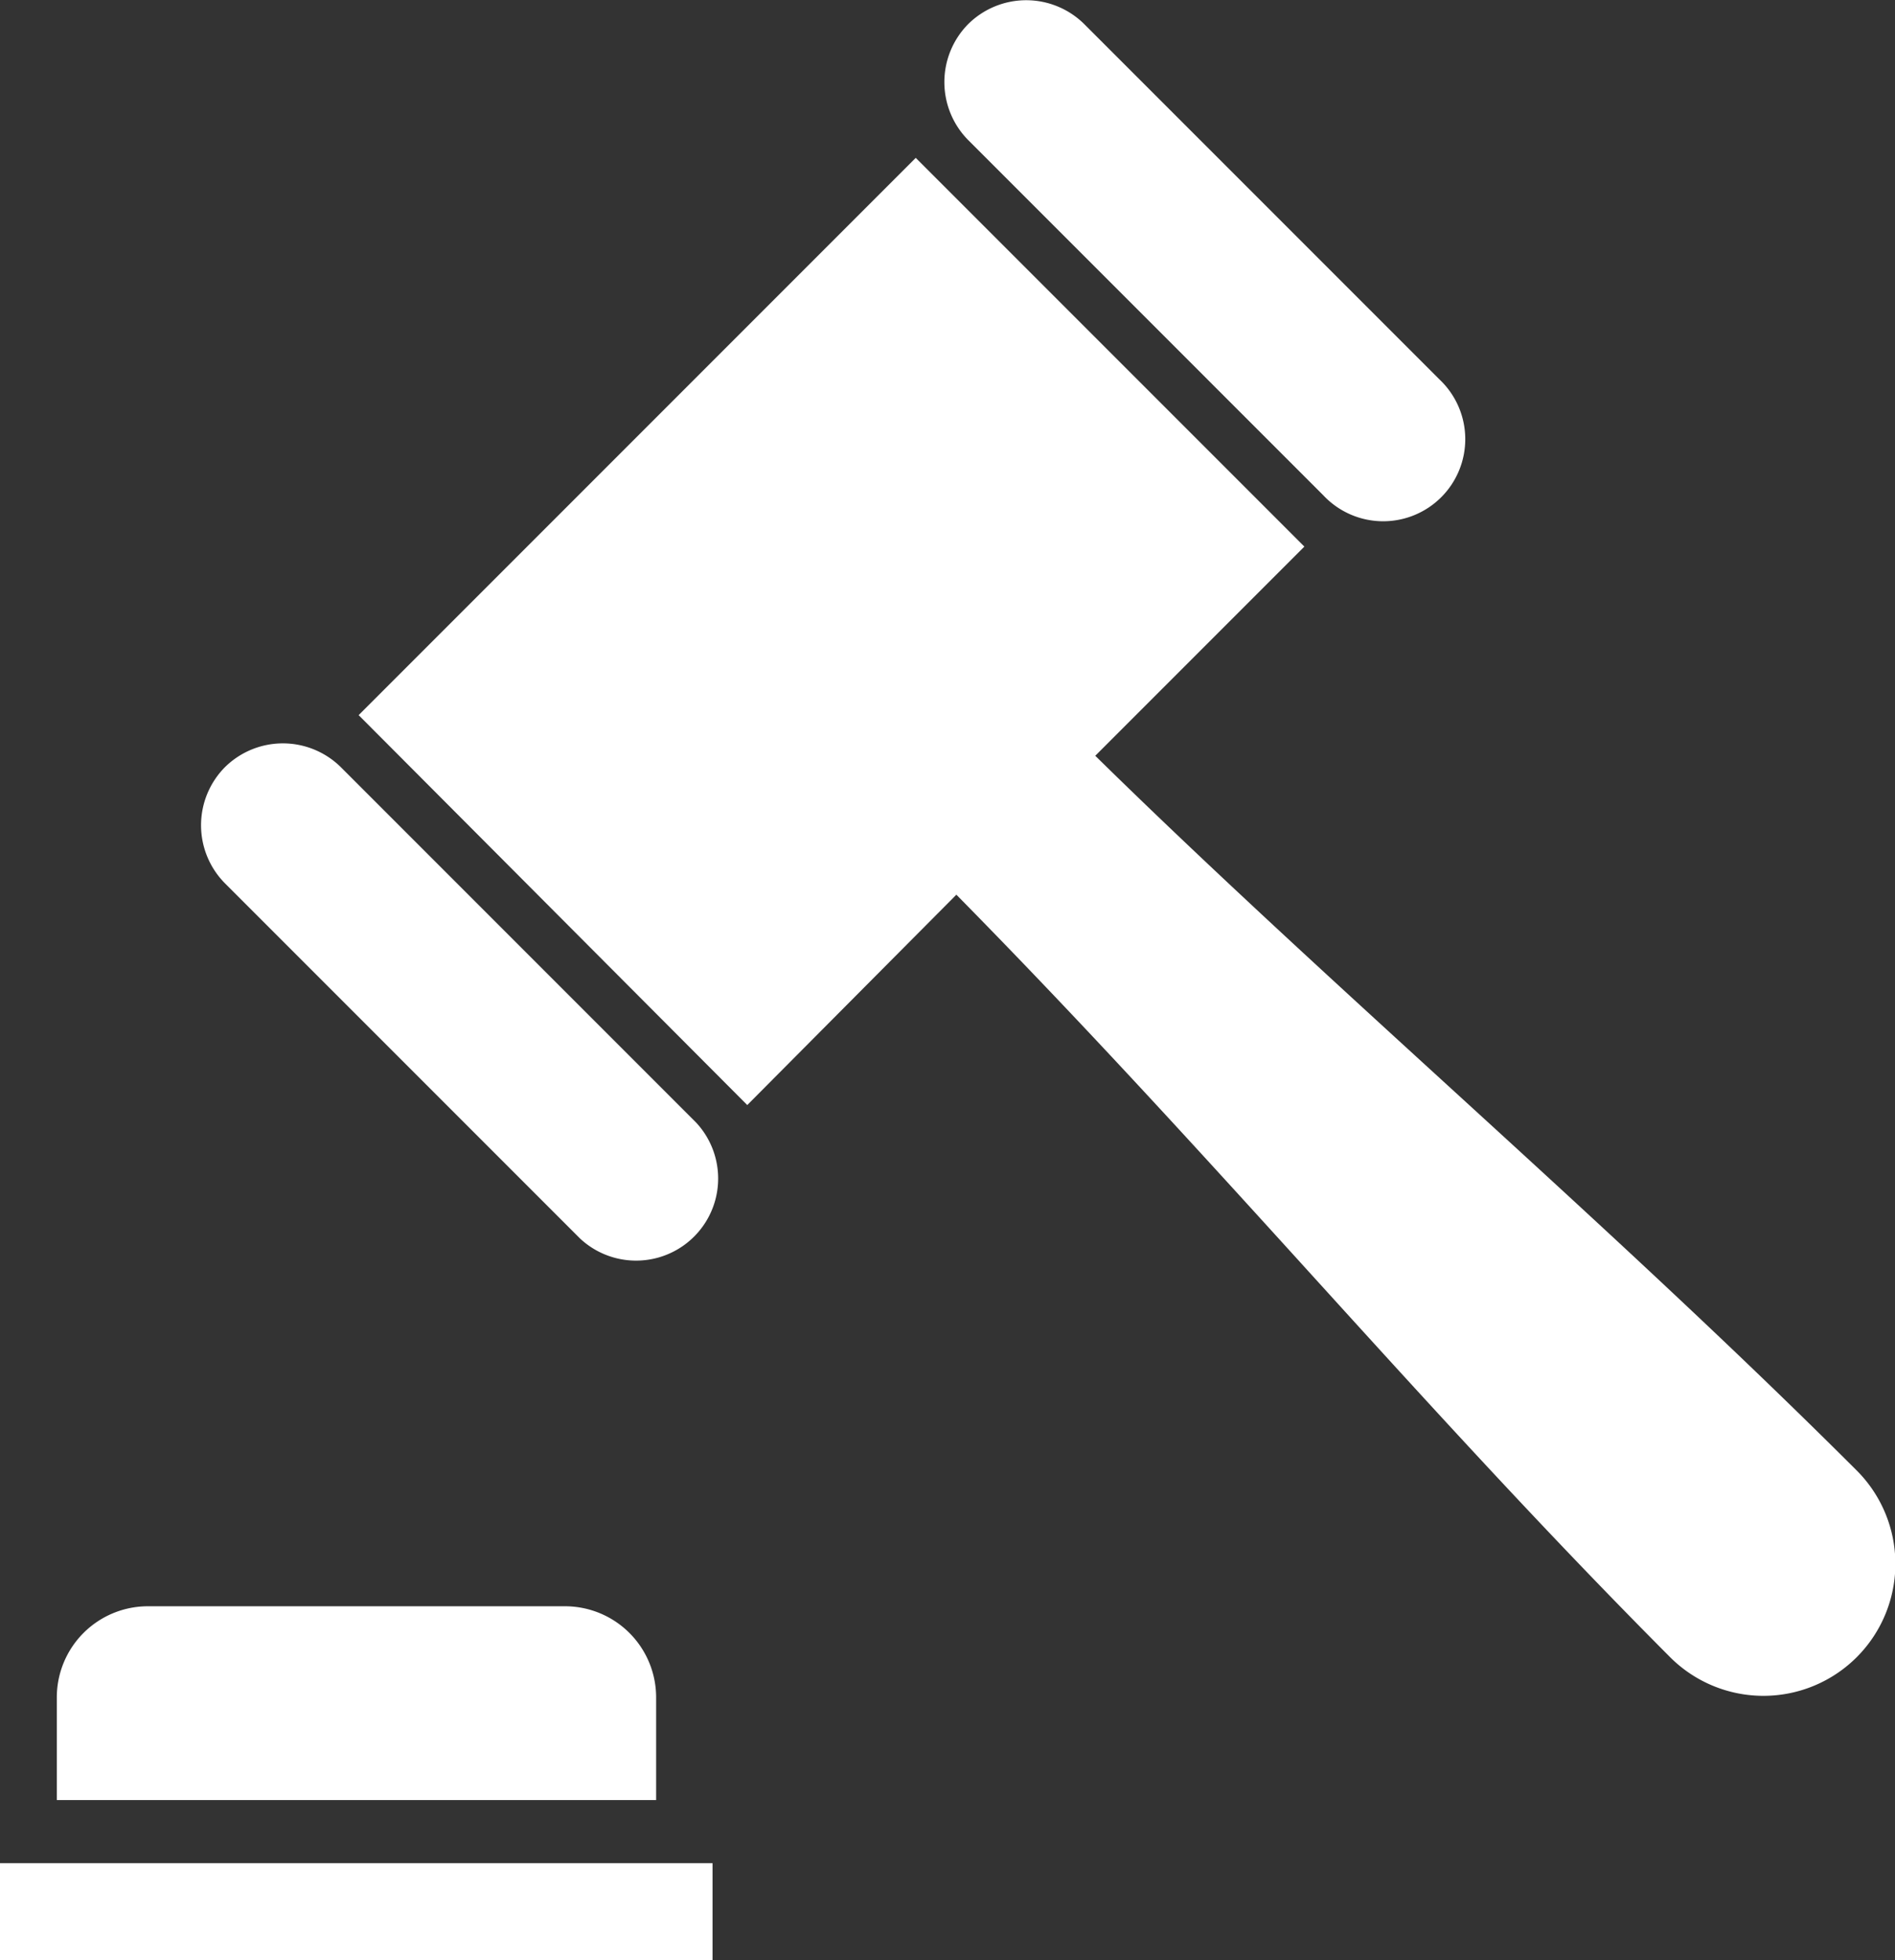
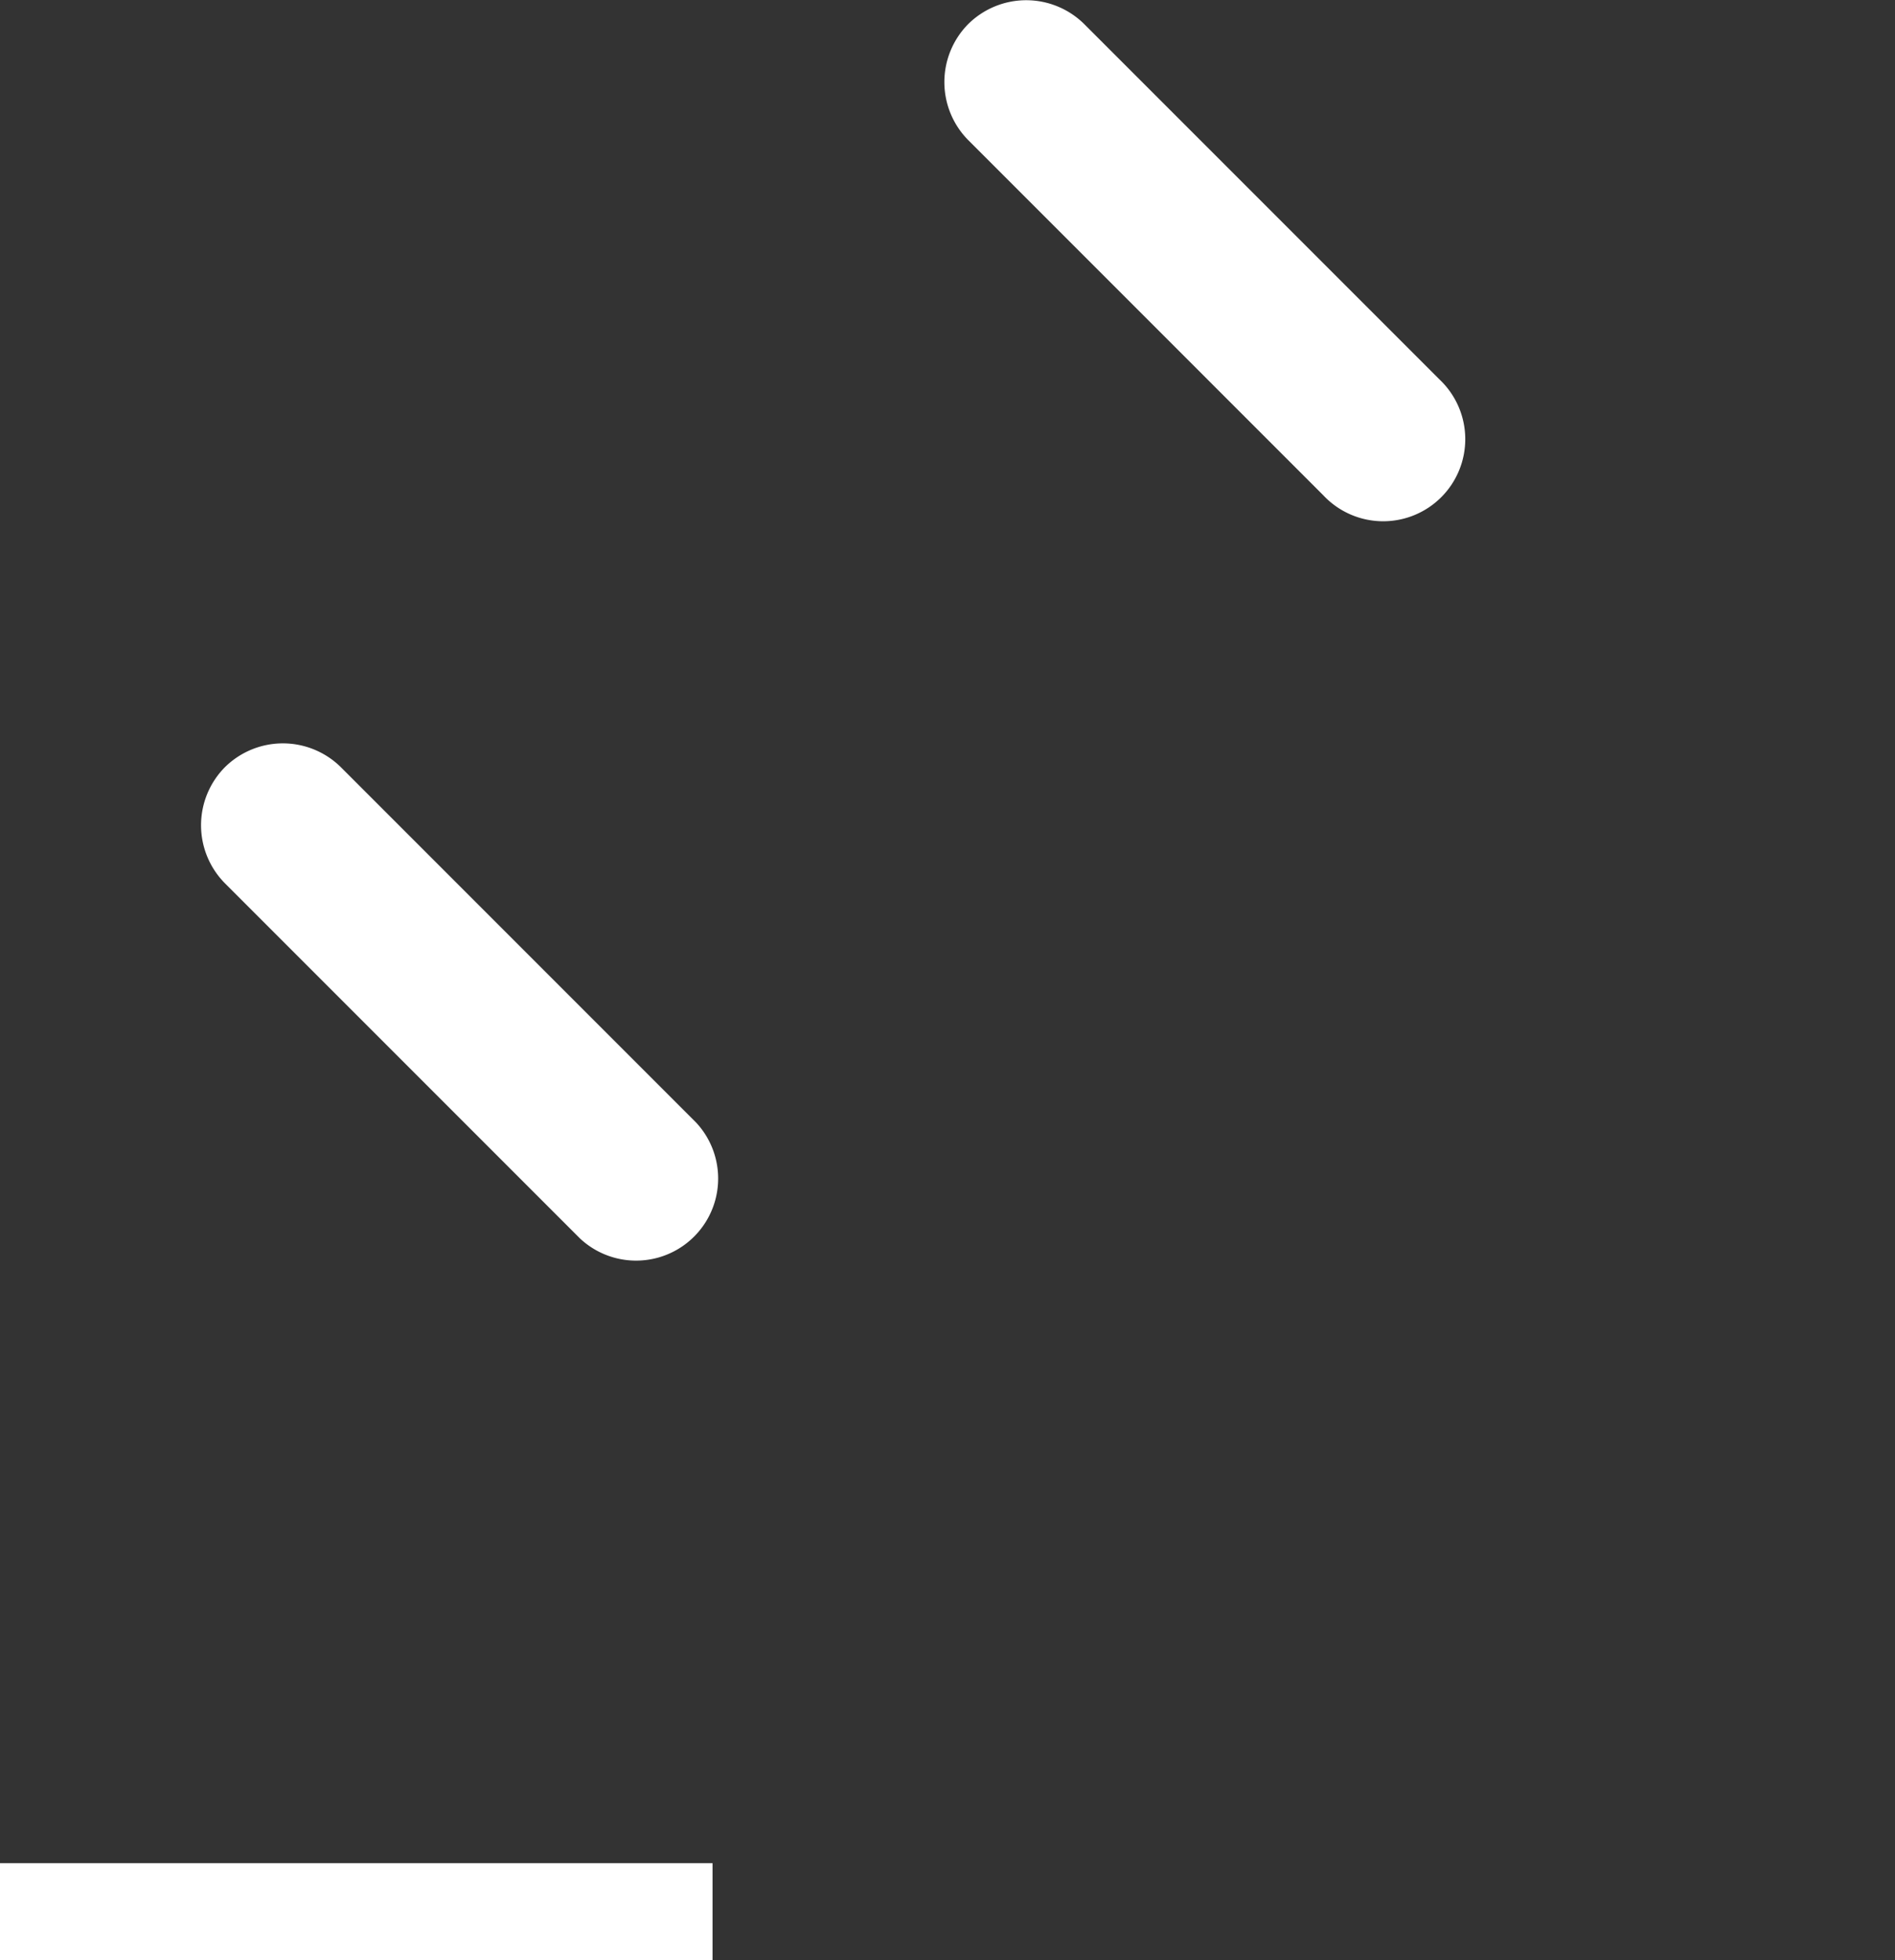
<svg xmlns="http://www.w3.org/2000/svg" viewBox="0 0 48.03 49.67">
  <rect x="0" y="0" width="48.03" height="49.67" fill="#333333" stroke="none" />
  <defs>
    <style>.cls-1{fill:#fff;fill-rule:evenodd;}</style>
  </defs>
  <title>practice-tab-picto-01</title>
  <g id="Layer_2" data-name="Layer 2">
    <g id="레이어_1" data-name="레이어 1">
-       <path class="cls-1" d="M16.63,43v2.61H1.44V43a2.31,2.31,0,0,1,2.3-2.3H14.32A2.31,2.31,0,0,1,16.63,43Z" />
      <path class="cls-1" d="M24.54.61a2.09,2.09,0,0,1,2.94,0l9,9a2.08,2.08,0,1,1-2.94,2.94l-9-9a2.09,2.09,0,0,1,0-2.94Z" />
      <path class="cls-1" d="M5.7,19.44a2.09,2.09,0,0,0,0,2.94l9,9a2.08,2.08,0,0,0,2.94-2.94l-9-9a2.09,2.09,0,0,0-2.94,0Z" />
-       <path class="cls-1" d="M9.09,18.12,23.21,4l9.85,9.85-5.3,5.3c6,5.89,13,11.82,19.29,18.1A3.33,3.33,0,0,1,42.34,42C36,35.64,30.9,29.43,24.24,22.67L18.94,28,9.09,18.12Z" />
      <polygon class="cls-1" points="0 47.21 18.06 47.21 18.06 49.67 0 49.67 0 47.21 0 47.21" />
    </g>
  </g>
</svg>